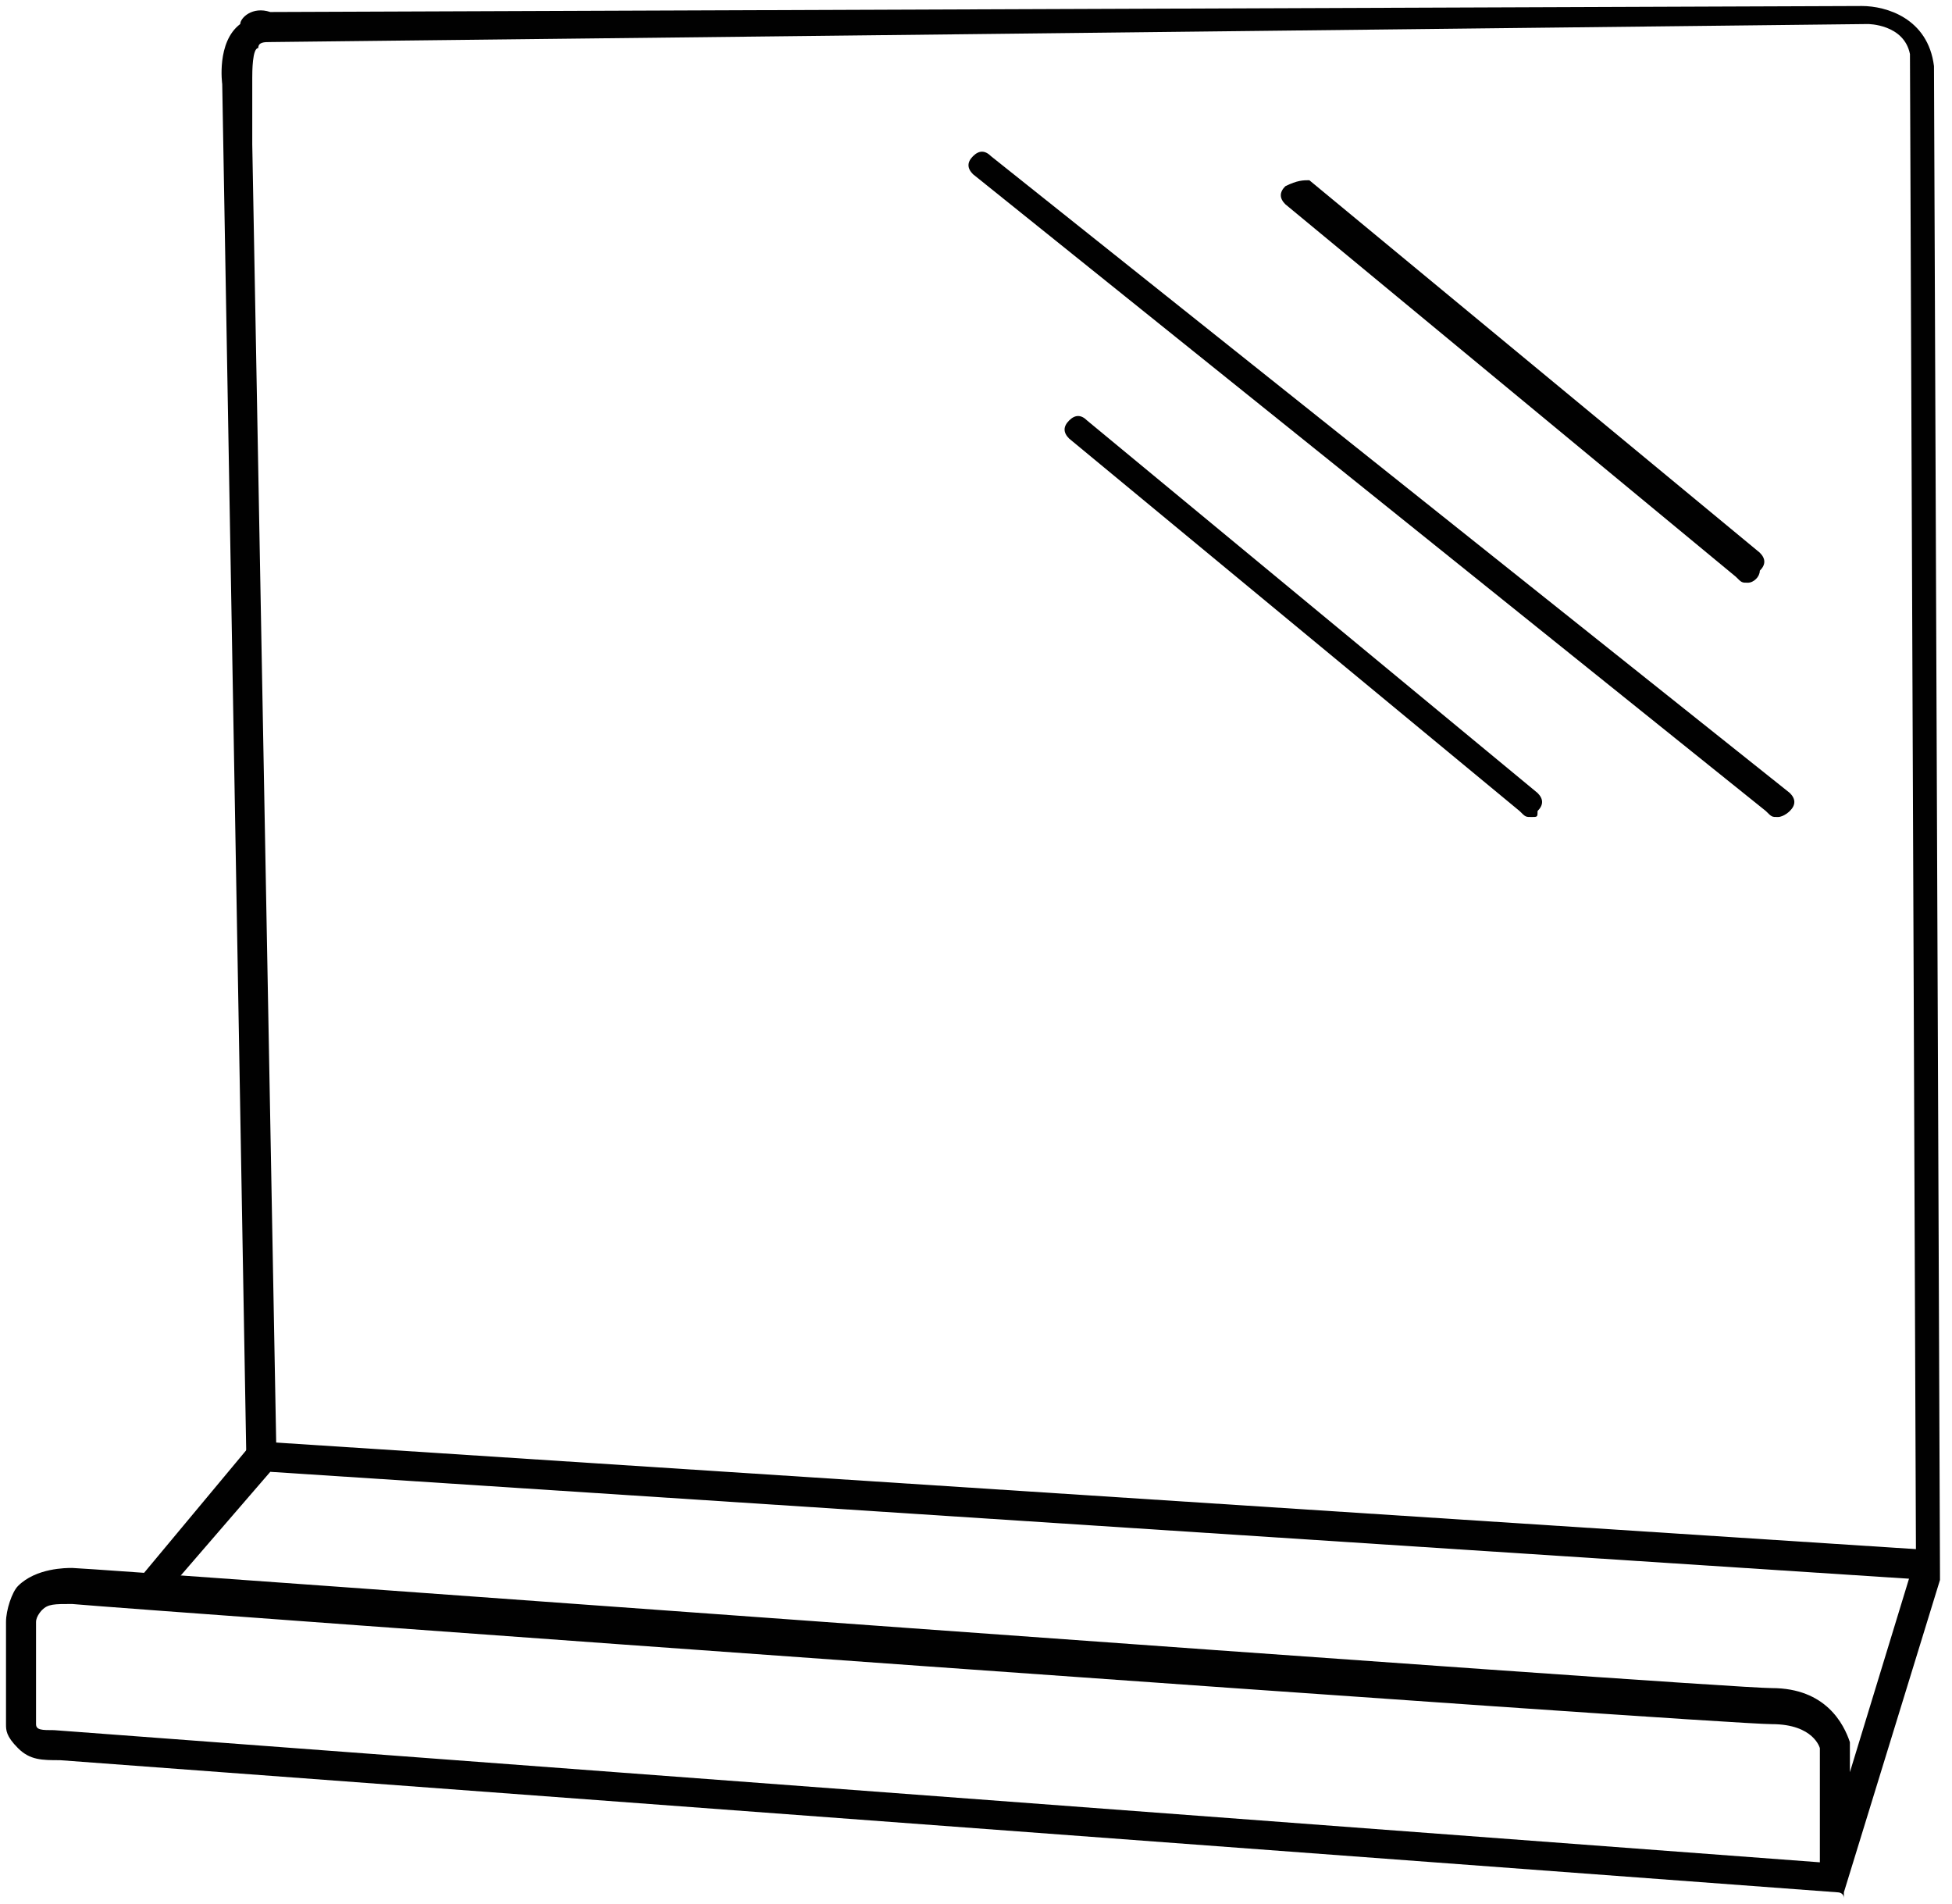
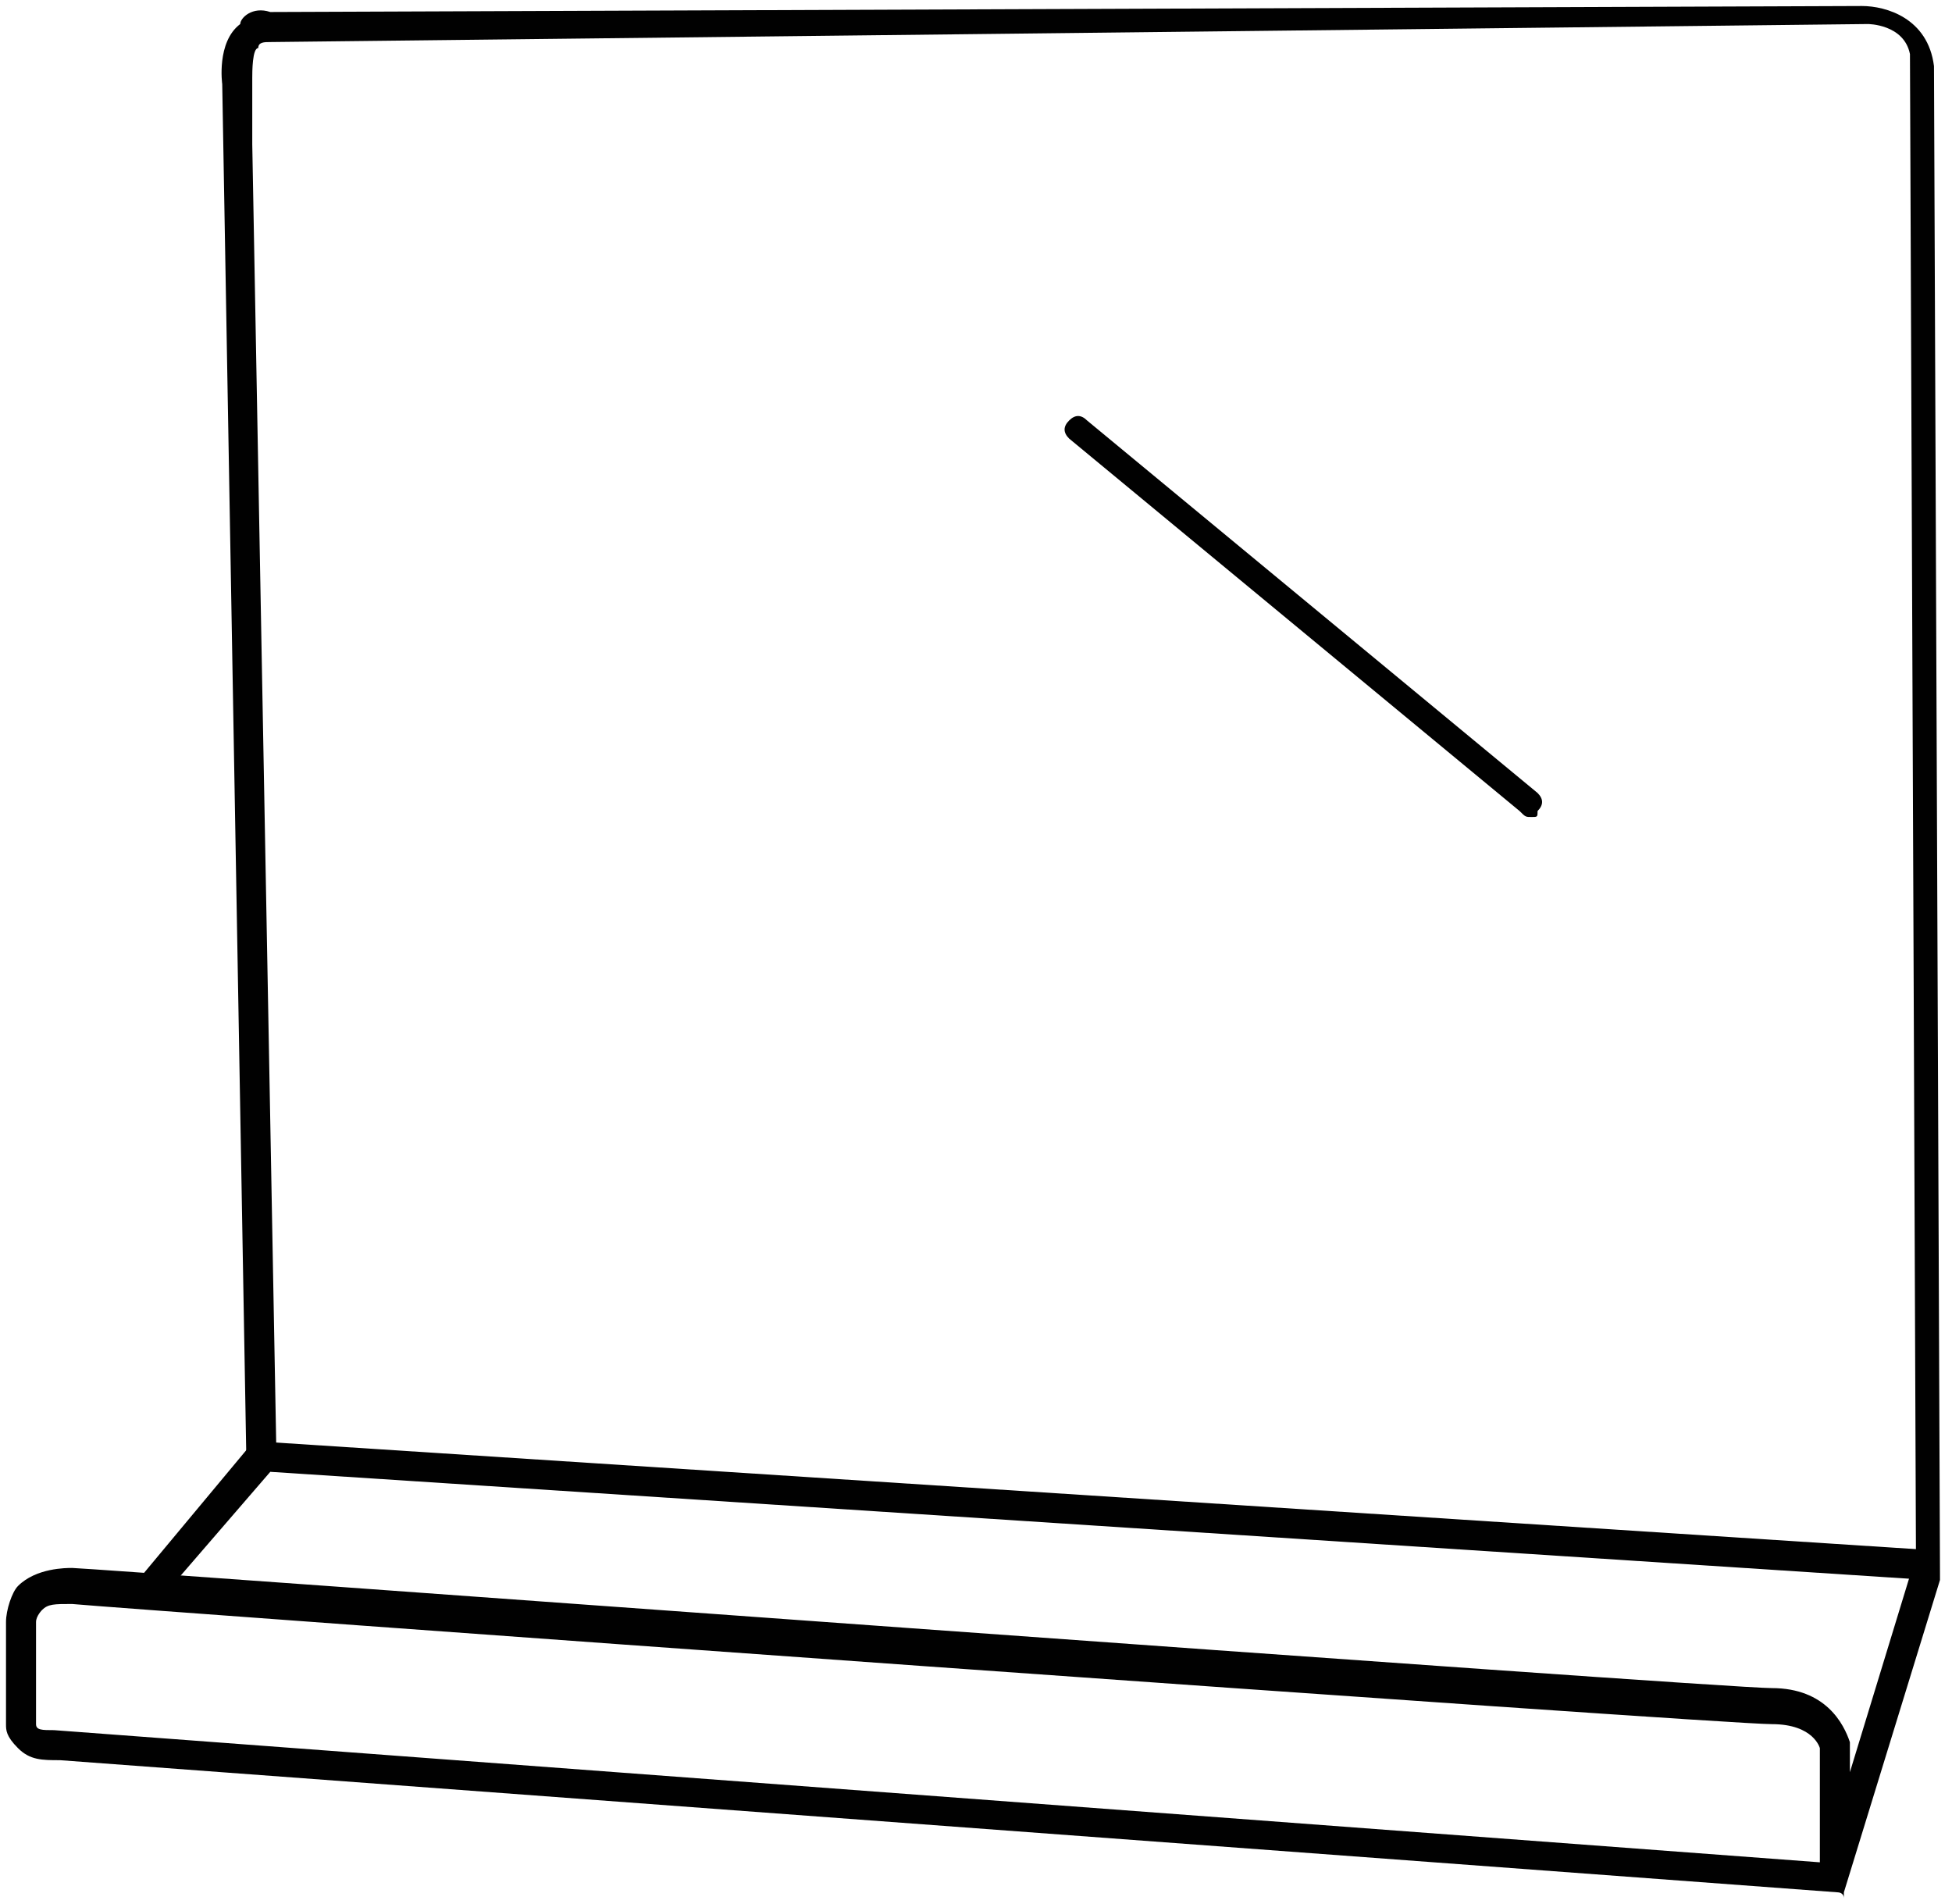
<svg xmlns="http://www.w3.org/2000/svg" version="1.1" id="Layer_1" x="0px" y="0px" viewBox="0 0 32.5 31.7" style="enable-background:new 0 0 32.5 31.7;" xml:space="preserve">
  <style type="text/css">
	.st0{fill:#010101;}
</style>
  <g>
    <path class="st0" d="M30.6,31.5L30.6,31.5L1,29.3c-0.3,0-0.5,0-0.7-0.2c-0.2-0.2-0.2-0.3-0.2-0.4c0,0,0-1,0-1.7   c0-0.2,0.1-0.5,0.2-0.6c0.3-0.3,0.8-0.3,0.9-0.3c0.3,0,27.4,2,28.3,2c0.9,0,1.2,0.6,1.3,0.9l0,0.5l1.1-3.6l-0.1-25   c-0.1-0.5-0.7-0.5-0.7-0.5L4.5,0.7c-0.1,0-0.2,0-0.2,0.1C4.2,0.8,4.2,1.2,4.2,1.3l0,1.1l0.4,21.7c0,0.1-0.1,0.3-0.2,0.3l0,0   c-0.1,0-0.3-0.1-0.3-0.2L3.7,1.4c0,0-0.1-0.7,0.3-1C4,0.3,4.2,0.1,4.5,0.2l26.5-0.1c0.4,0,1.1,0.2,1.2,1l0.1,25.1c0,0,0,0,0,0.1   l-1.6,5.2c0,0,0,0.1,0,0.1l0,0l0,0c0,0,0,0,0,0C30.7,31.5,30.6,31.5,30.6,31.5L30.6,31.5L30.6,31.5z M30.3,31l0-1.9   c0,0-0.1-0.4-0.8-0.4c-0.9,0-27.2-1.9-28.3-2c-0.3,0-0.4,0-0.5,0.1c0,0-0.1,0.1-0.1,0.2c0,0.7,0,1.7,0,1.7c0,0.1,0.1,0.1,0.3,0.1   L30.3,31z" />
    <polygon class="st0" points="32.1,26.3 4.5,24.5 2.6,26.7 2.3,26.3 4.3,23.9 4.4,24 32.1,25.8  " />
  </g>
-   <path class="st0" d="M29.1,9.7c-0.1,0-0.1,0-0.2-0.1l-7.5-6.2c-0.1-0.1-0.1-0.2,0-0.3C21.6,3,21.7,3,21.8,3l7.5,6.2  c0.1,0.1,0.1,0.2,0,0.3C29.3,9.6,29.2,9.7,29.1,9.7z" />
-   <path class="st0" d="M29.6,13.6c-0.1,0-0.1,0-0.2-0.1L16.2,2.9c-0.1-0.1-0.1-0.2,0-0.3c0.1-0.1,0.2-0.1,0.3,0l13.3,10.6  c0.1,0.1,0.1,0.2,0,0.3C29.8,13.5,29.7,13.6,29.6,13.6z" />
-   <path class="st0" d="M25.5,13.6c-0.1,0-0.1,0-0.2-0.1l-7.5-6.2c-0.1-0.1-0.1-0.2,0-0.3c0.1-0.1,0.2-0.1,0.3,0l7.5,6.2  c0.1,0.1,0.1,0.2,0,0.3C25.6,13.6,25.6,13.6,25.5,13.6z" />
+   <path class="st0" d="M25.5,13.6c-0.1,0-0.1,0-0.2-0.1l-7.5-6.2c-0.1-0.1-0.1-0.2,0-0.3c0.1-0.1,0.2-0.1,0.3,0l7.5,6.2  c0.1,0.1,0.1,0.2,0,0.3C25.6,13.6,25.6,13.6,25.5,13.6" />
</svg>